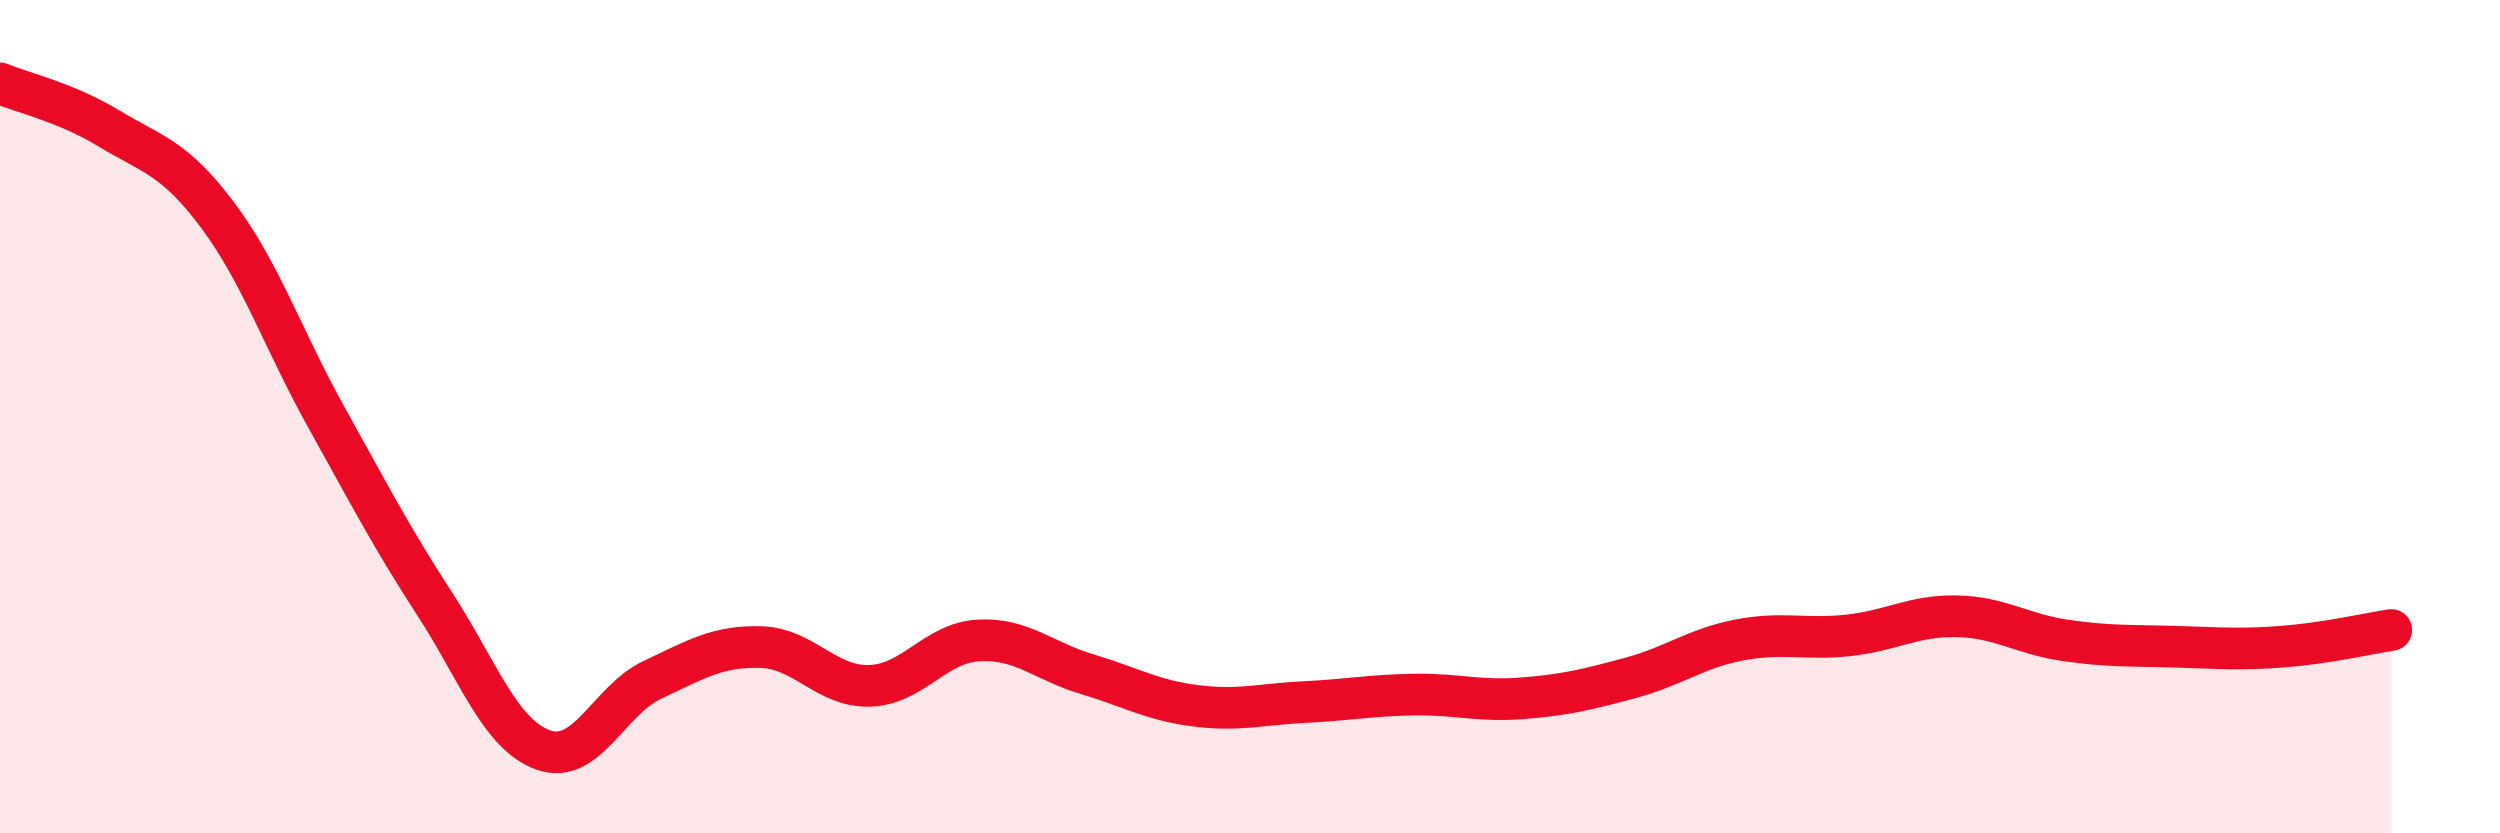
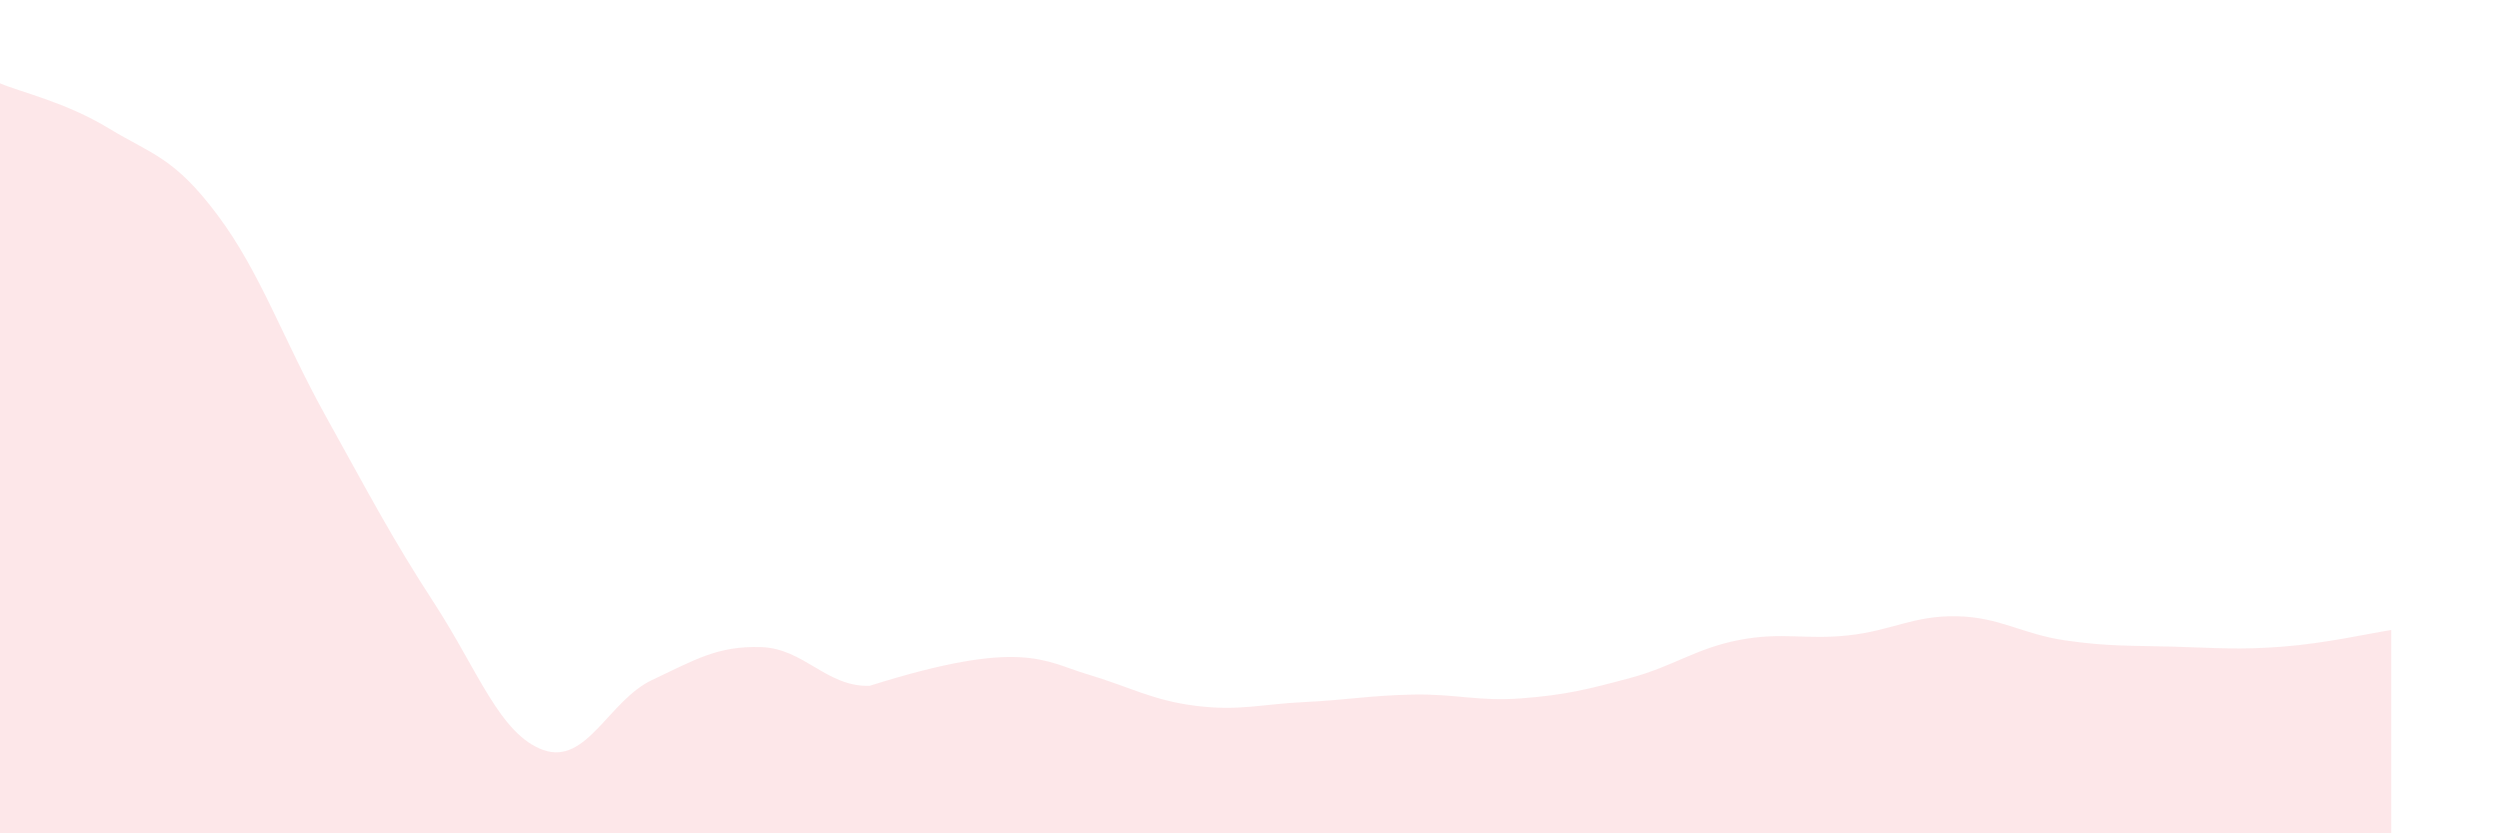
<svg xmlns="http://www.w3.org/2000/svg" width="60" height="20" viewBox="0 0 60 20">
-   <path d="M 0,2 C 0.52,2.22 1.57,2.45 2.61,3.08 C 3.65,3.71 4.18,3.77 5.22,5.16 C 6.26,6.55 6.79,8.14 7.83,10.01 C 8.87,11.88 9.39,12.89 10.43,14.49 C 11.47,16.09 12,17.63 13.04,18 C 14.08,18.37 14.61,16.81 15.65,16.32 C 16.69,15.83 17.22,15.5 18.26,15.53 C 19.3,15.56 19.83,16.49 20.87,16.46 C 21.91,16.43 22.44,15.43 23.48,15.37 C 24.52,15.31 25.05,15.87 26.09,16.18 C 27.13,16.49 27.66,16.81 28.7,16.94 C 29.74,17.07 30.26,16.9 31.3,16.85 C 32.34,16.8 32.87,16.69 33.91,16.67 C 34.95,16.65 35.48,16.84 36.52,16.76 C 37.56,16.68 38.09,16.55 39.13,16.27 C 40.17,15.99 40.7,15.56 41.74,15.36 C 42.78,15.16 43.31,15.36 44.35,15.25 C 45.39,15.14 45.92,14.77 46.96,14.79 C 48,14.81 48.53,15.22 49.57,15.37 C 50.61,15.52 51.13,15.49 52.17,15.52 C 53.21,15.55 53.74,15.6 54.78,15.52 C 55.82,15.44 56.87,15.2 57.39,15.12L57.39 20L0 20Z" fill="#EB0A25" opacity="0.1" stroke-linecap="round" stroke-linejoin="round" />
-   <path d="M 0,2 C 0.52,2.22 1.57,2.45 2.61,3.08 C 3.65,3.71 4.18,3.77 5.22,5.16 C 6.26,6.55 6.79,8.14 7.83,10.01 C 8.87,11.88 9.39,12.89 10.43,14.49 C 11.47,16.09 12,17.63 13.04,18 C 14.08,18.37 14.61,16.81 15.65,16.32 C 16.69,15.83 17.22,15.5 18.26,15.53 C 19.3,15.56 19.83,16.49 20.87,16.46 C 21.91,16.43 22.44,15.43 23.48,15.37 C 24.52,15.31 25.05,15.87 26.09,16.18 C 27.13,16.49 27.66,16.81 28.7,16.94 C 29.74,17.07 30.26,16.9 31.3,16.85 C 32.34,16.8 32.87,16.69 33.91,16.67 C 34.95,16.65 35.48,16.84 36.52,16.76 C 37.56,16.68 38.09,16.55 39.13,16.27 C 40.17,15.99 40.7,15.56 41.74,15.36 C 42.78,15.16 43.31,15.36 44.35,15.25 C 45.39,15.14 45.92,14.77 46.96,14.79 C 48,14.81 48.53,15.22 49.57,15.37 C 50.61,15.52 51.13,15.49 52.17,15.52 C 53.21,15.55 53.74,15.6 54.78,15.52 C 55.82,15.44 56.87,15.2 57.39,15.12" stroke="#EB0A25" stroke-width="1" fill="none" stroke-linecap="round" stroke-linejoin="round" />
+   <path d="M 0,2 C 0.52,2.22 1.57,2.45 2.61,3.08 C 3.65,3.71 4.18,3.77 5.22,5.16 C 6.26,6.55 6.79,8.14 7.83,10.01 C 8.87,11.88 9.39,12.89 10.43,14.49 C 11.47,16.09 12,17.63 13.04,18 C 14.08,18.37 14.61,16.81 15.65,16.32 C 16.69,15.83 17.22,15.5 18.26,15.53 C 19.3,15.56 19.83,16.49 20.87,16.46 C 24.52,15.31 25.05,15.87 26.09,16.18 C 27.13,16.49 27.66,16.81 28.7,16.94 C 29.74,17.07 30.26,16.9 31.3,16.85 C 32.34,16.8 32.87,16.69 33.91,16.67 C 34.95,16.65 35.48,16.84 36.52,16.76 C 37.56,16.68 38.09,16.55 39.13,16.27 C 40.17,15.99 40.7,15.56 41.74,15.36 C 42.78,15.16 43.31,15.36 44.35,15.25 C 45.39,15.14 45.92,14.77 46.96,14.79 C 48,14.81 48.53,15.22 49.57,15.37 C 50.61,15.52 51.13,15.49 52.17,15.52 C 53.21,15.55 53.74,15.6 54.78,15.52 C 55.82,15.44 56.87,15.2 57.39,15.12L57.39 20L0 20Z" fill="#EB0A25" opacity="0.1" stroke-linecap="round" stroke-linejoin="round" />
</svg>